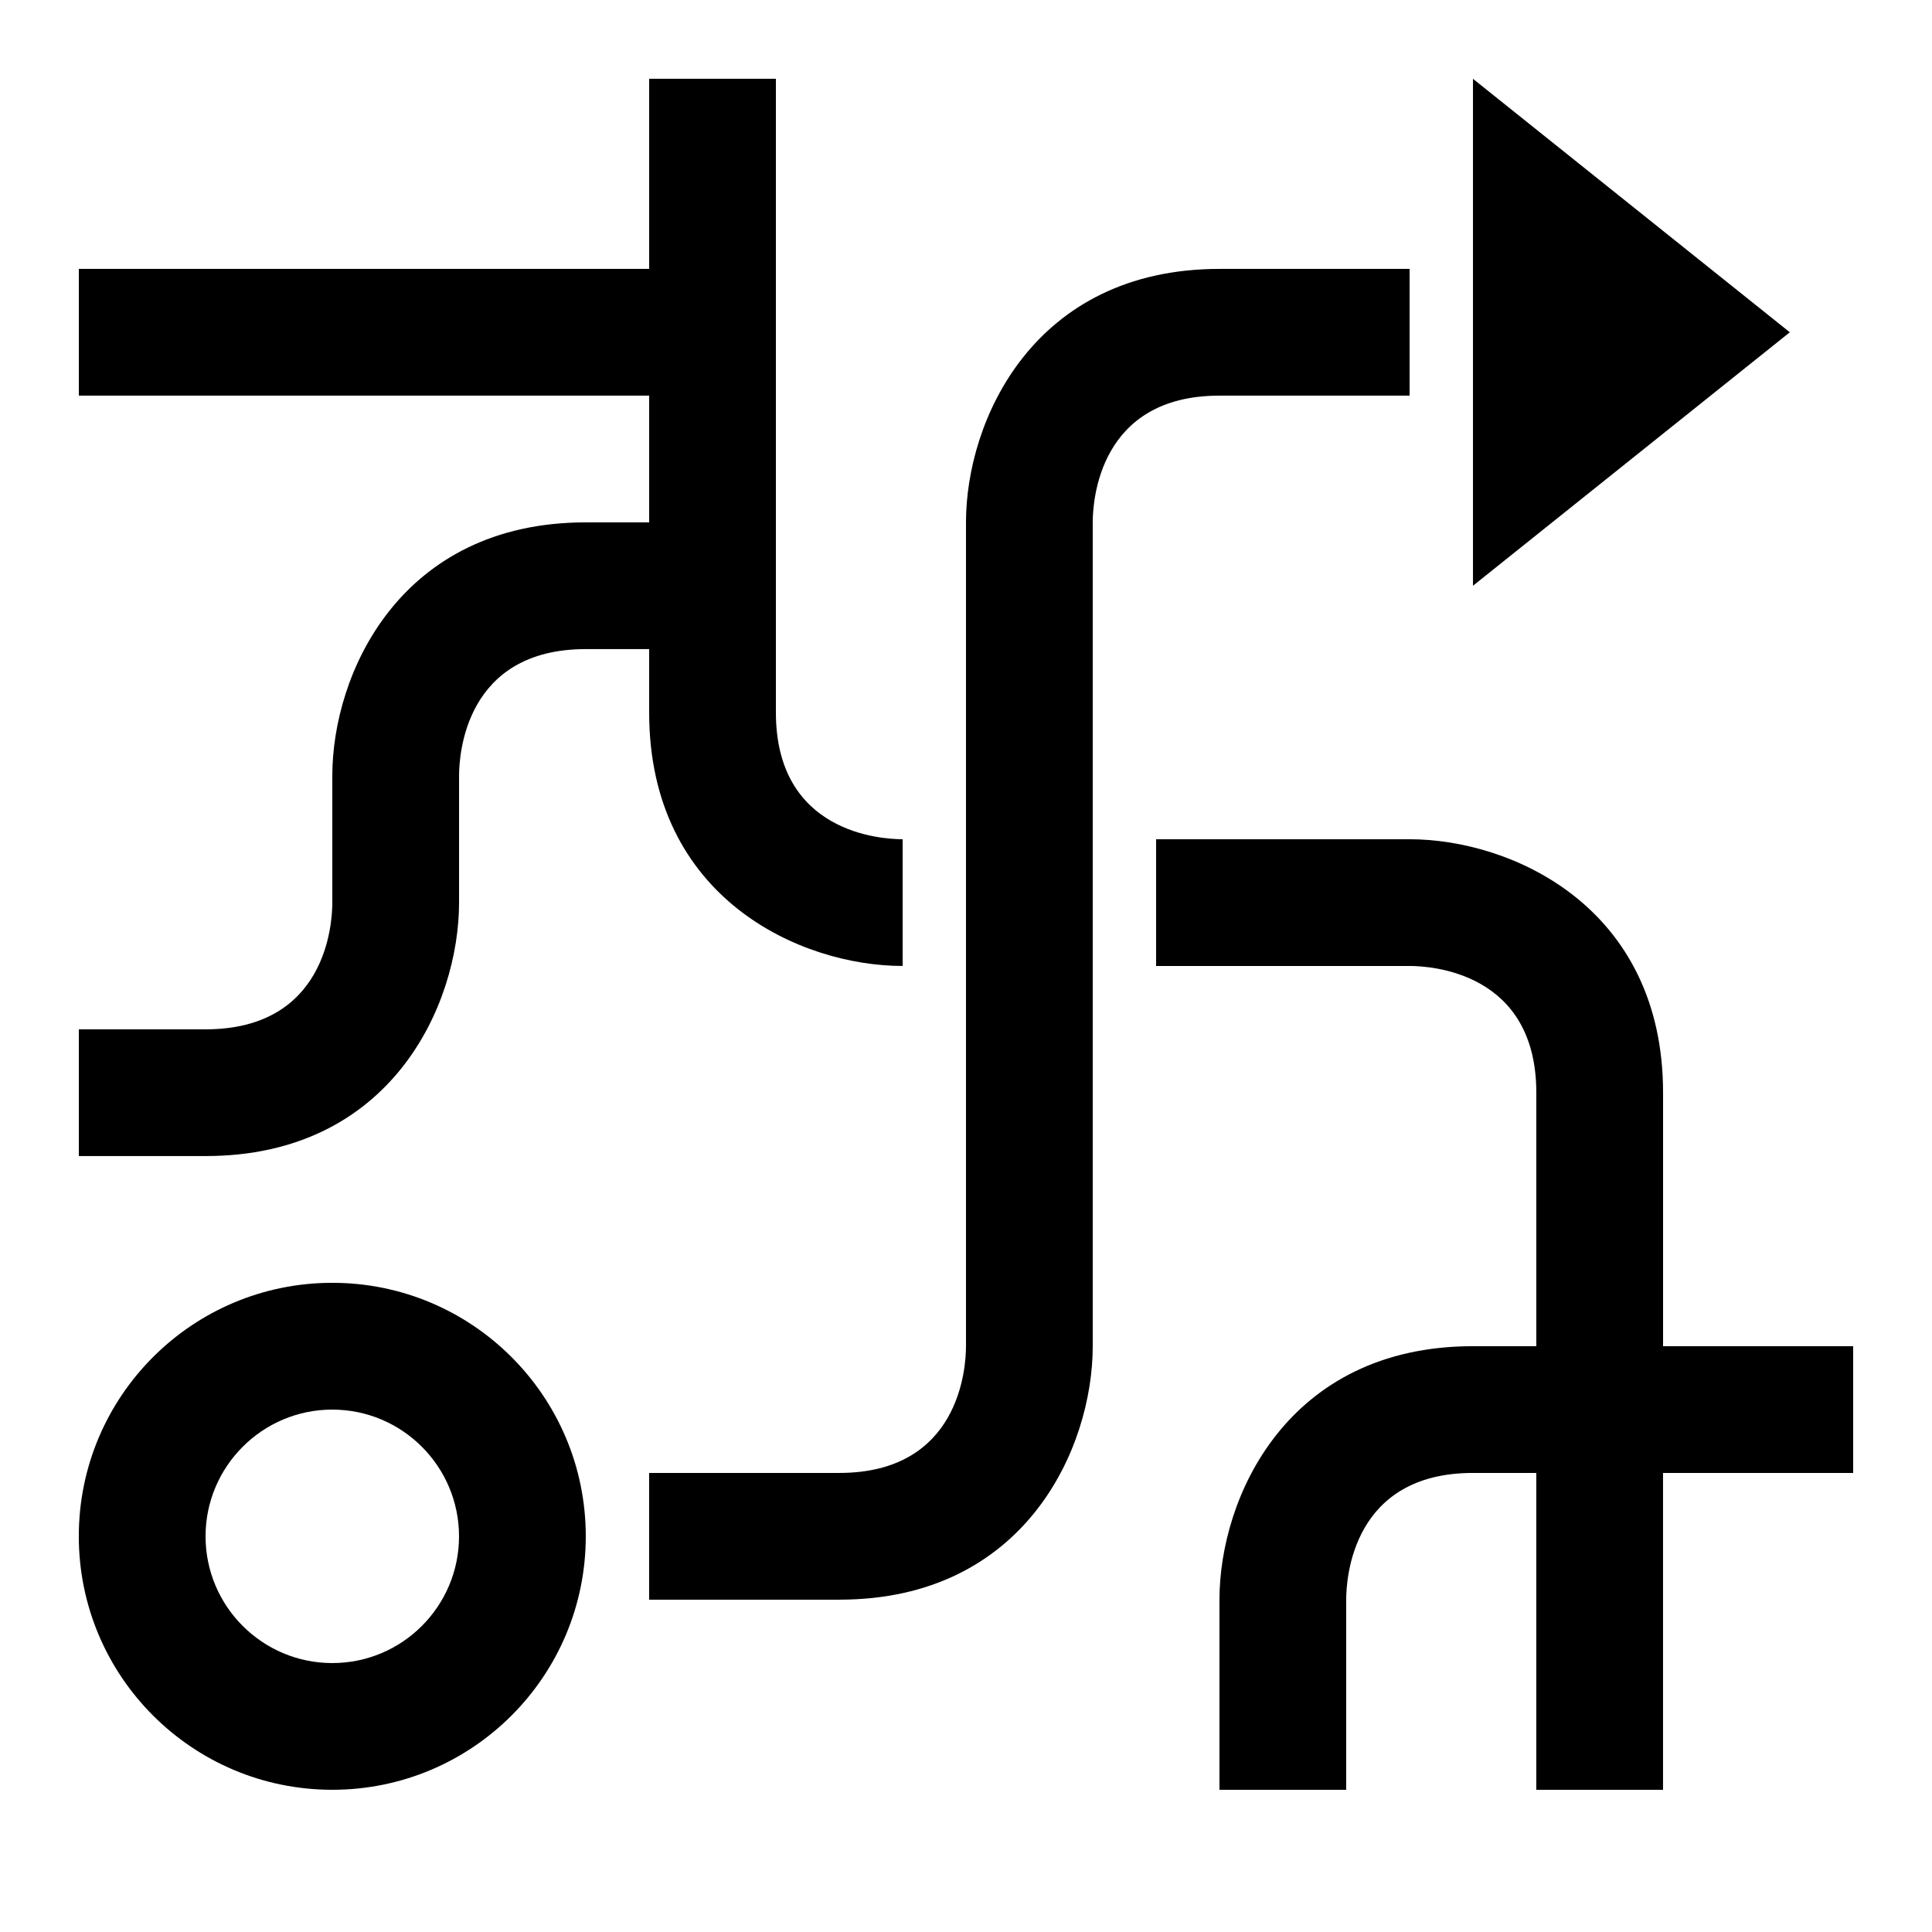
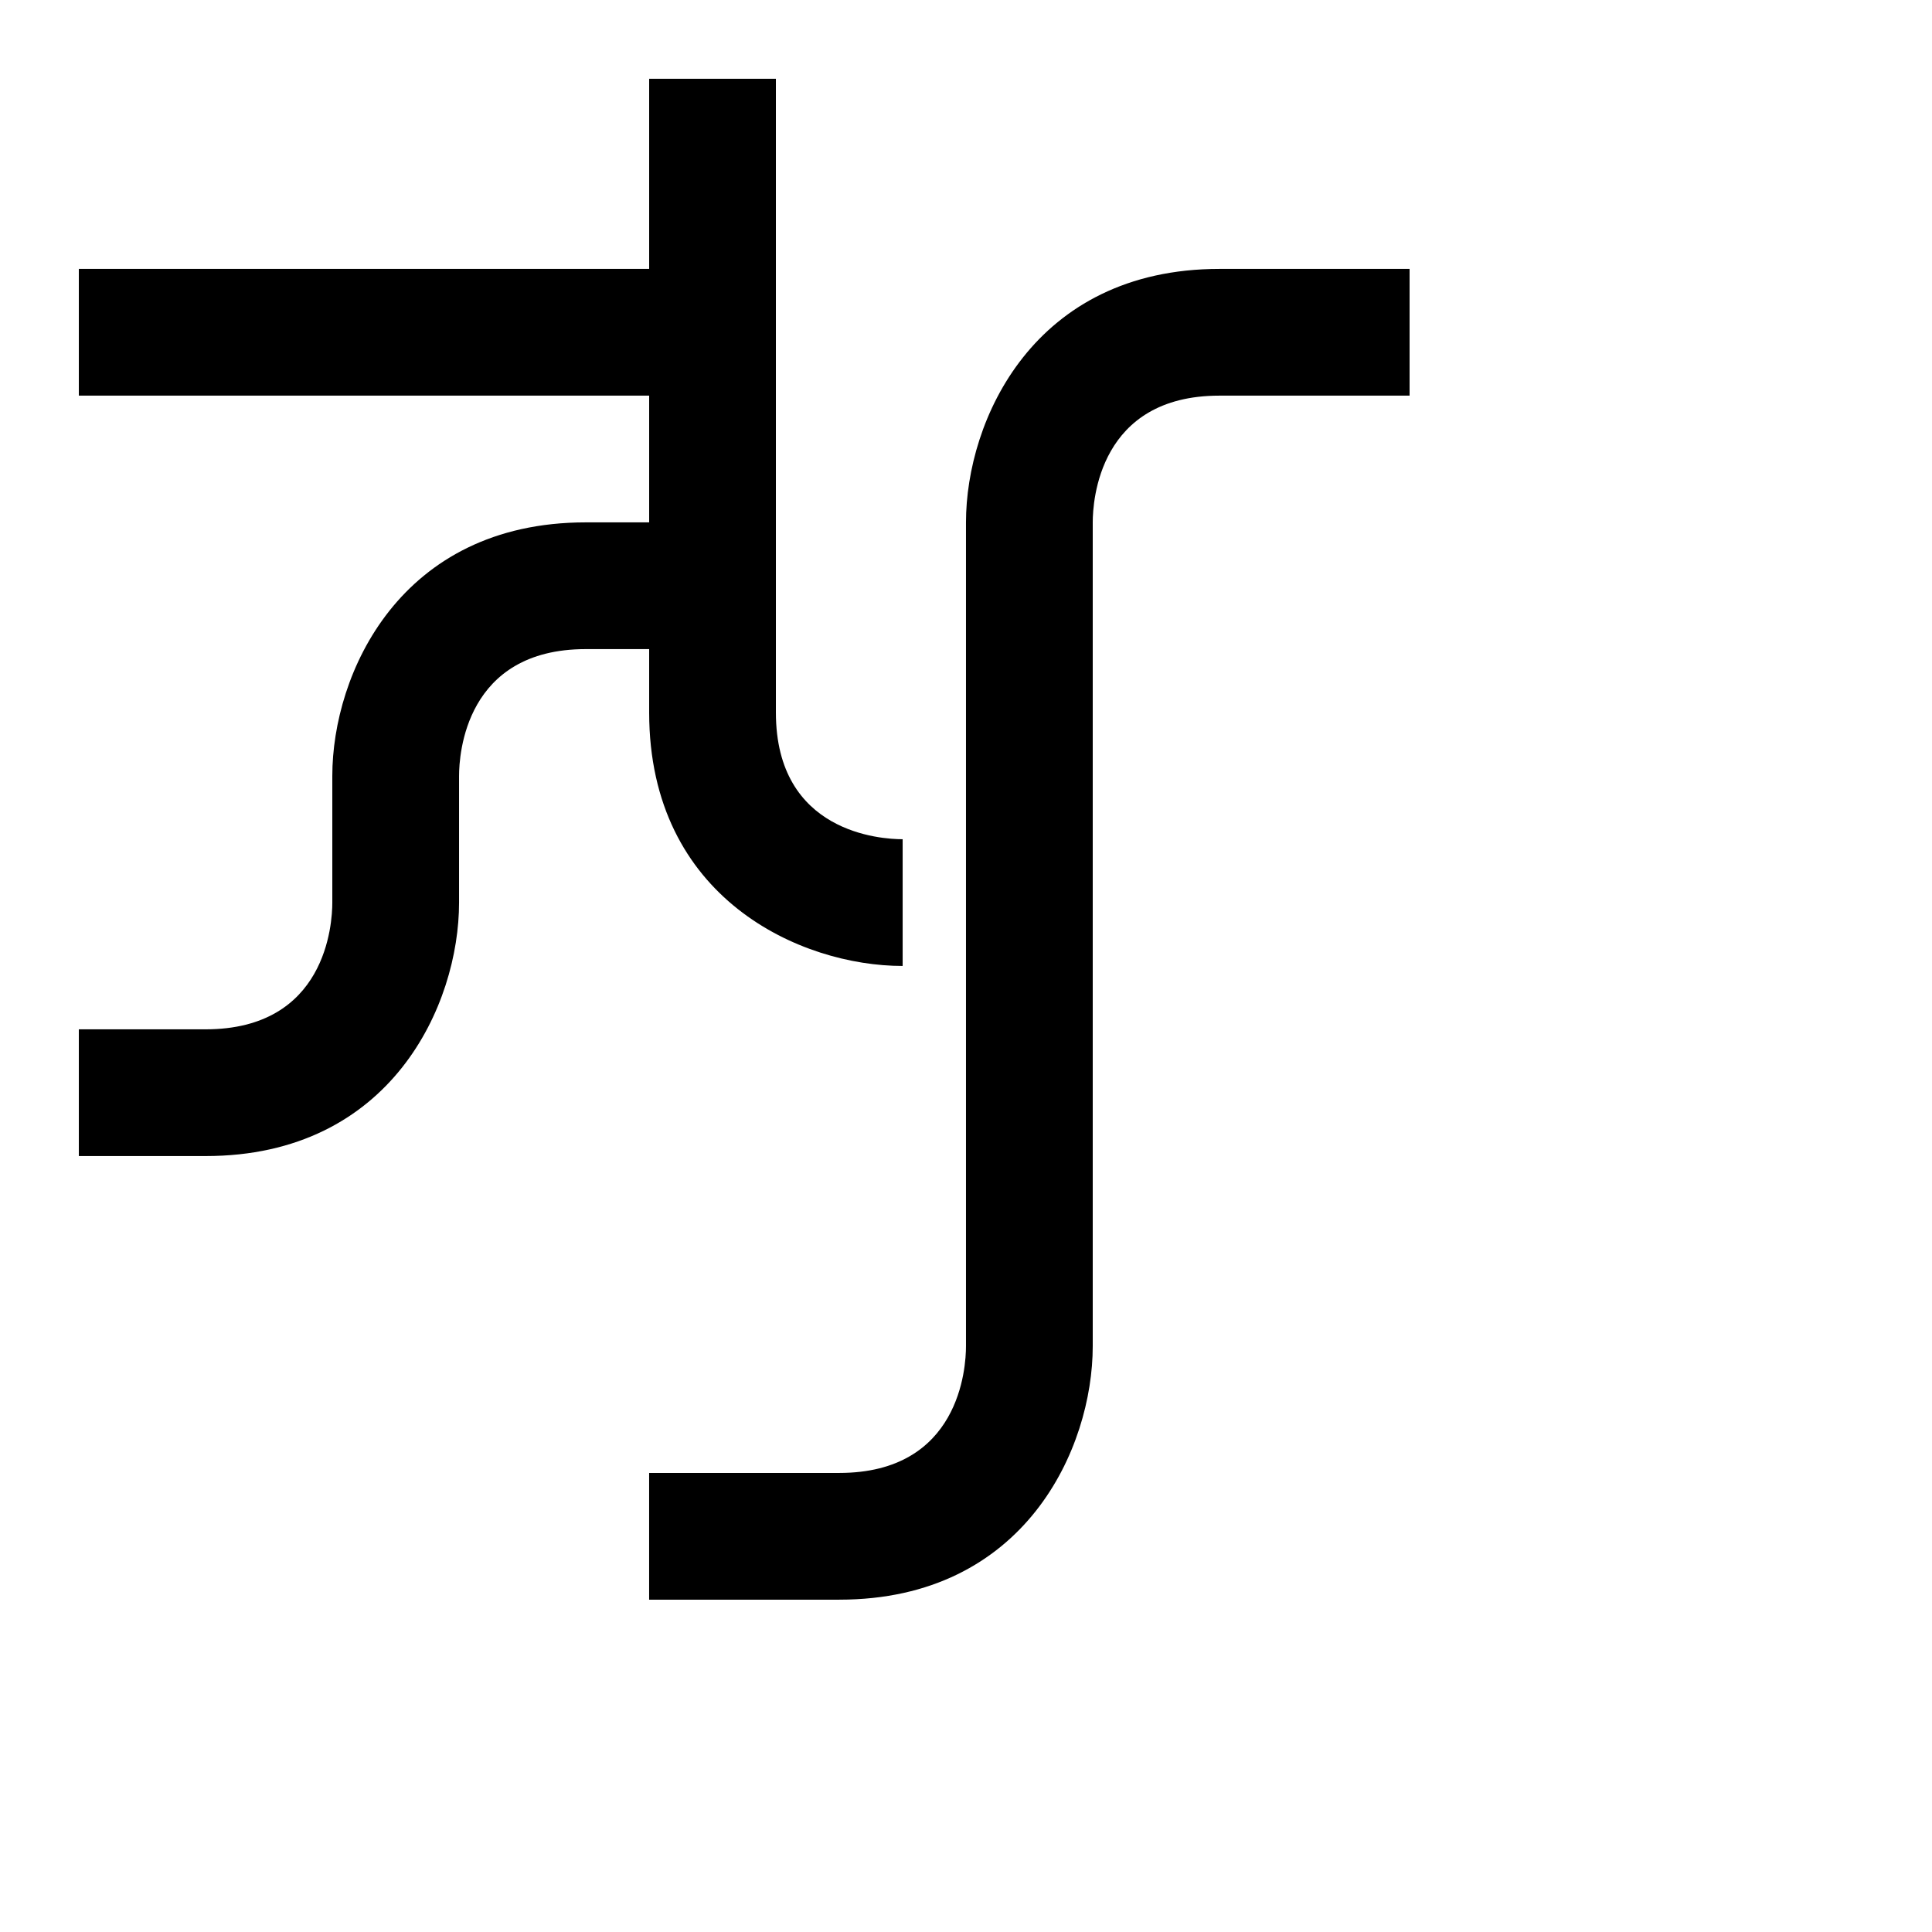
<svg xmlns="http://www.w3.org/2000/svg" fill="#000000" width="800px" height="800px" version="1.1" viewBox="144 144 512 512">
  <g>
-     <path d="m232.06 483.96c-37.098 0-67.176 30.078-67.176 67.176s30.078 67.176 67.176 67.176 67.176-30.078 67.176-67.176-30.078-67.176-67.176-67.176zm0 100.77c-18.523 0-33.586-15.047-33.586-33.586 0-18.508 15.062-33.586 33.586-33.586 18.539 0 33.586 15.082 33.586 33.586 0 18.535-15.047 33.586-33.586 33.586z" />
    <path d="m366.41 567.93h-50.383v-33.586h50.383c31.977 0 33.586-27.977 33.586-33.586v-218.32c0-26.988 17.887-67.176 67.176-67.176h50.383v33.586h-50.383c-31.977 0-33.586 27.977-33.586 33.586v218.32c0 26.988-17.887 67.176-67.176 67.176z" />
-     <path d="m618.32 232.06-83.969 67.176v-134.35z" />
    <path d="m349.62 332.82v-167.94h-33.586v50.383h-151.14v33.586h151.14v33.586h-16.793c-49.289 0-67.176 40.188-67.176 67.176v33.586c0 5.609-1.613 33.586-33.586 33.586h-33.586v33.586h33.586c49.289 0 67.176-40.188 67.176-67.176v-33.586c0-5.609 1.613-33.586 33.586-33.586h16.793v16.793c0 49.289 40.188 67.176 67.176 67.176v-33.586c-5.609 0-33.59-1.609-33.59-33.586z" />
-     <path d="m584.73 500.76v-67.176c0-49.289-40.188-67.176-67.176-67.176h-67.176v33.586h67.176c5.609 0 33.586 1.613 33.586 33.586v67.176h-16.793c-49.289 0-67.176 40.188-67.176 67.176v50.383h33.586v-50.383c0-5.609 1.613-33.586 33.586-33.586h16.793v83.969h33.586v-83.969h50.383v-33.586z" />
  </g>
</svg>